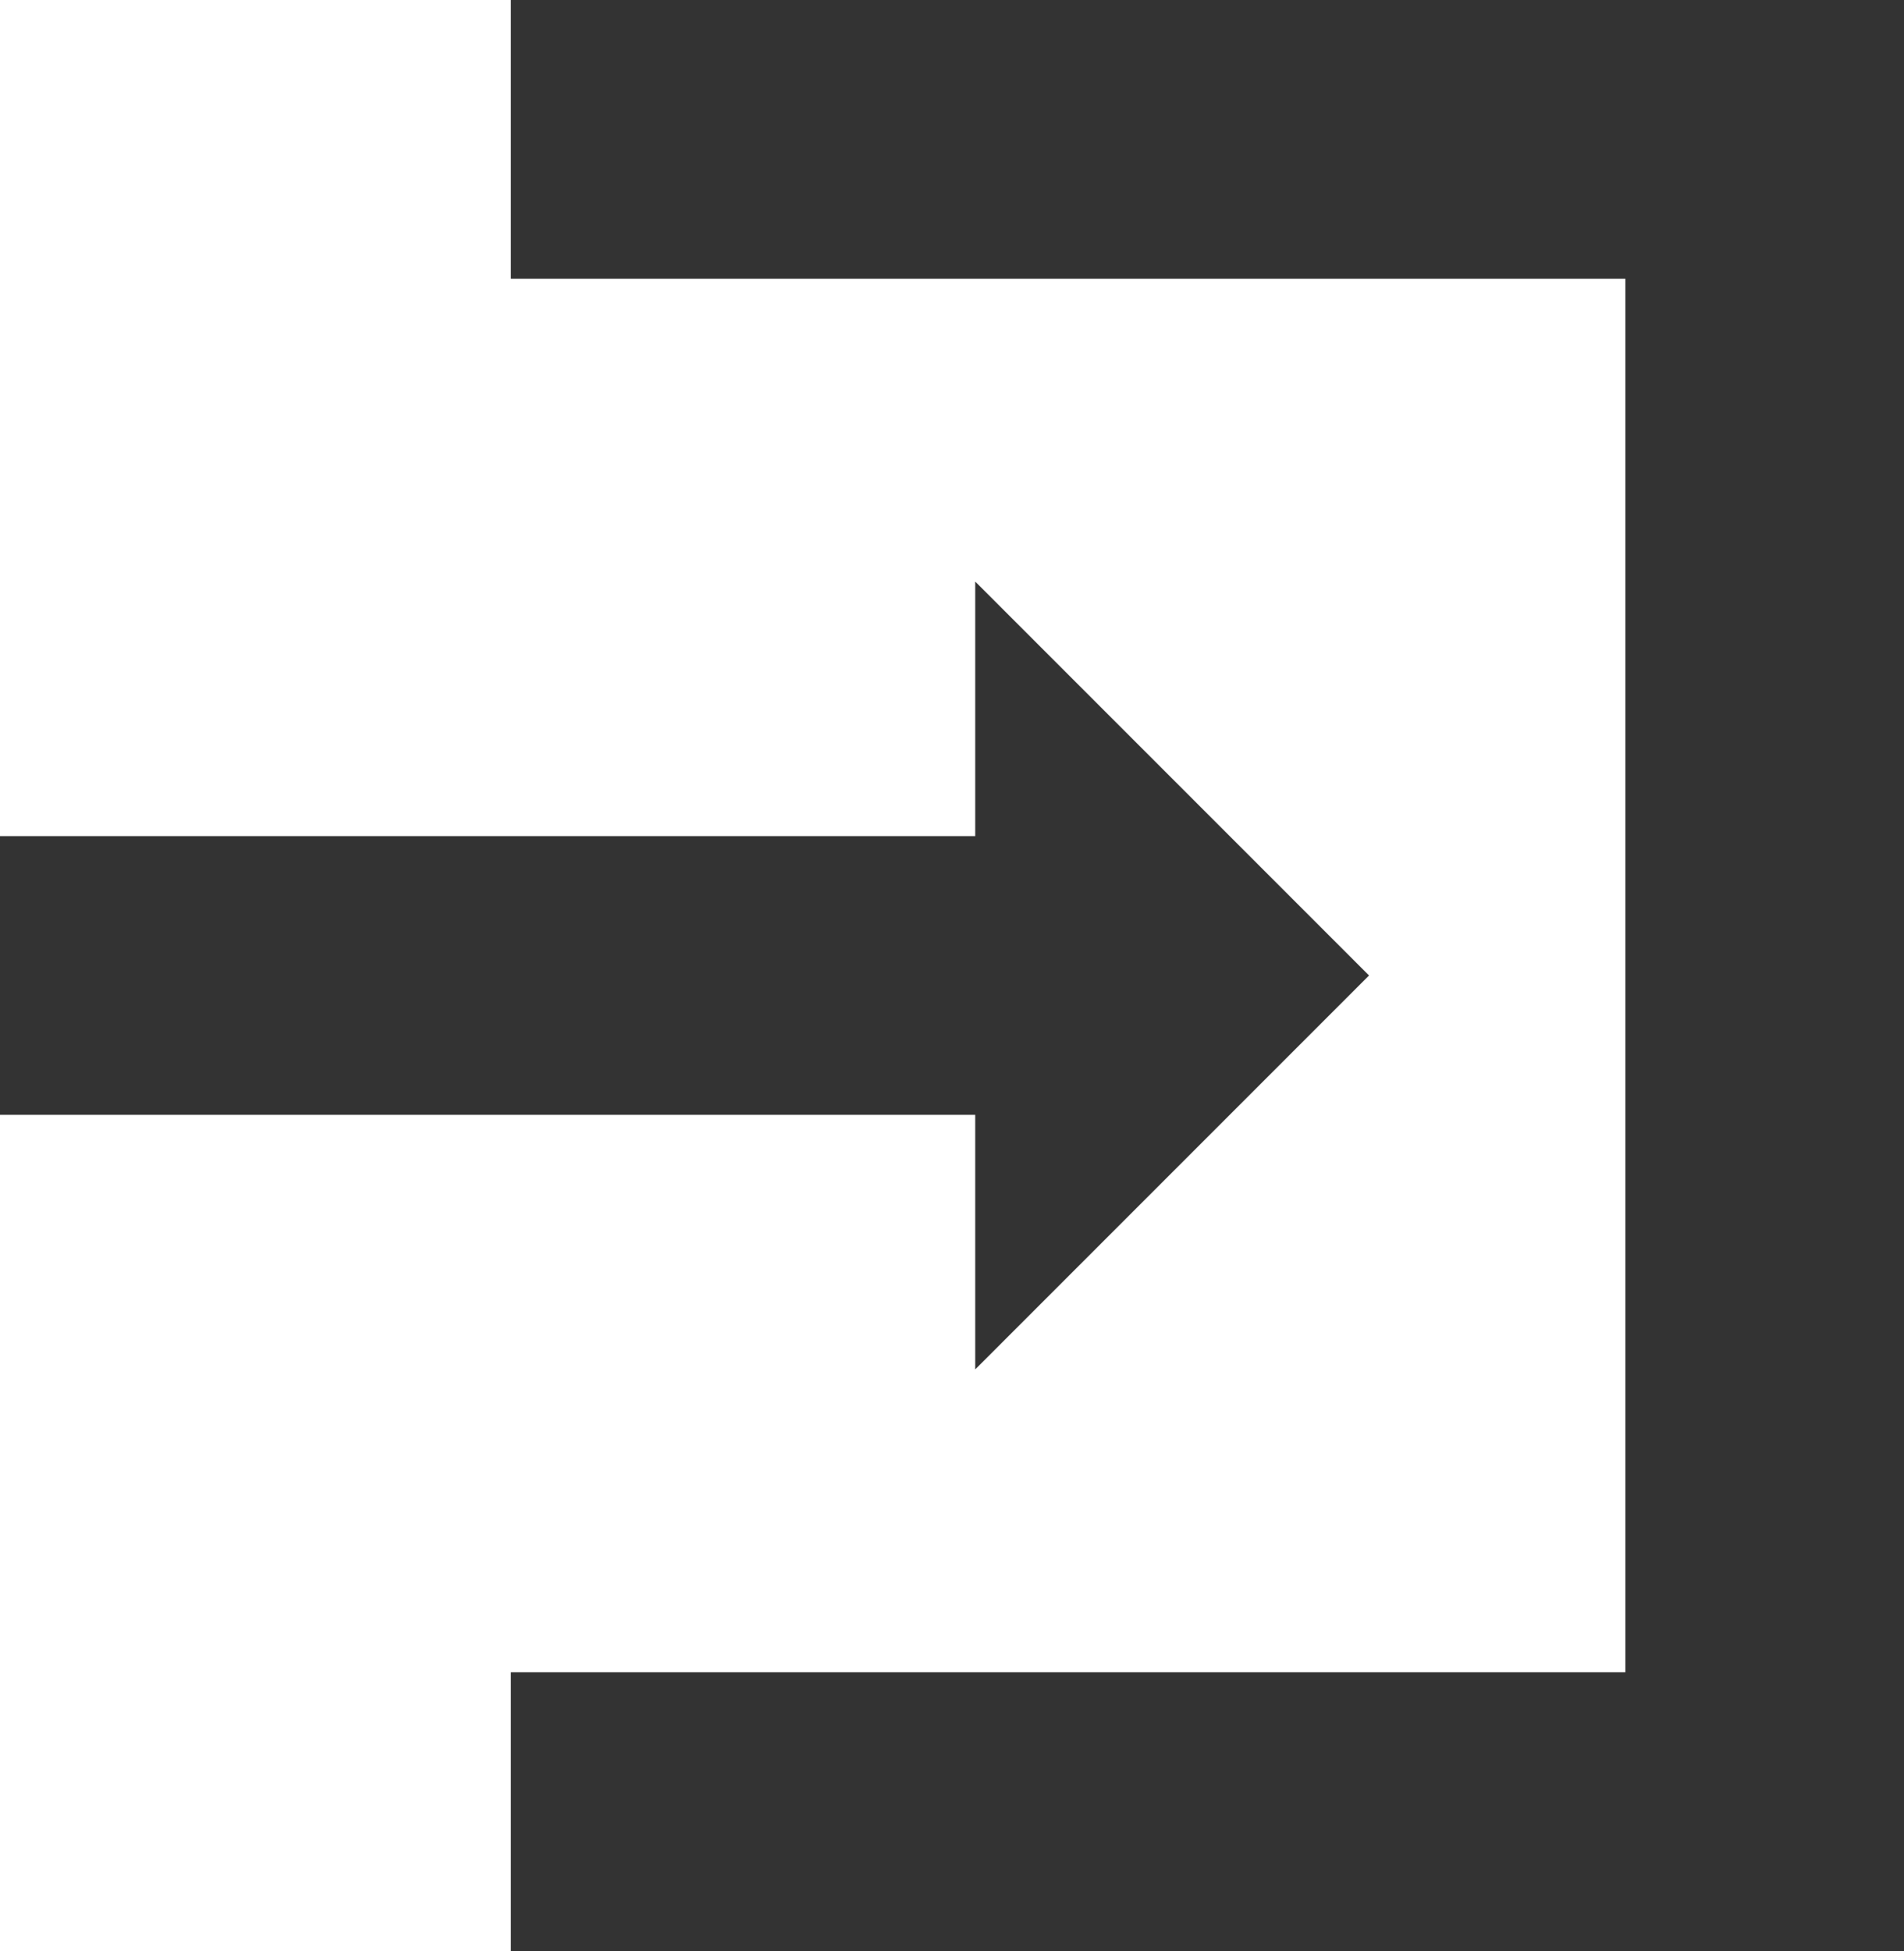
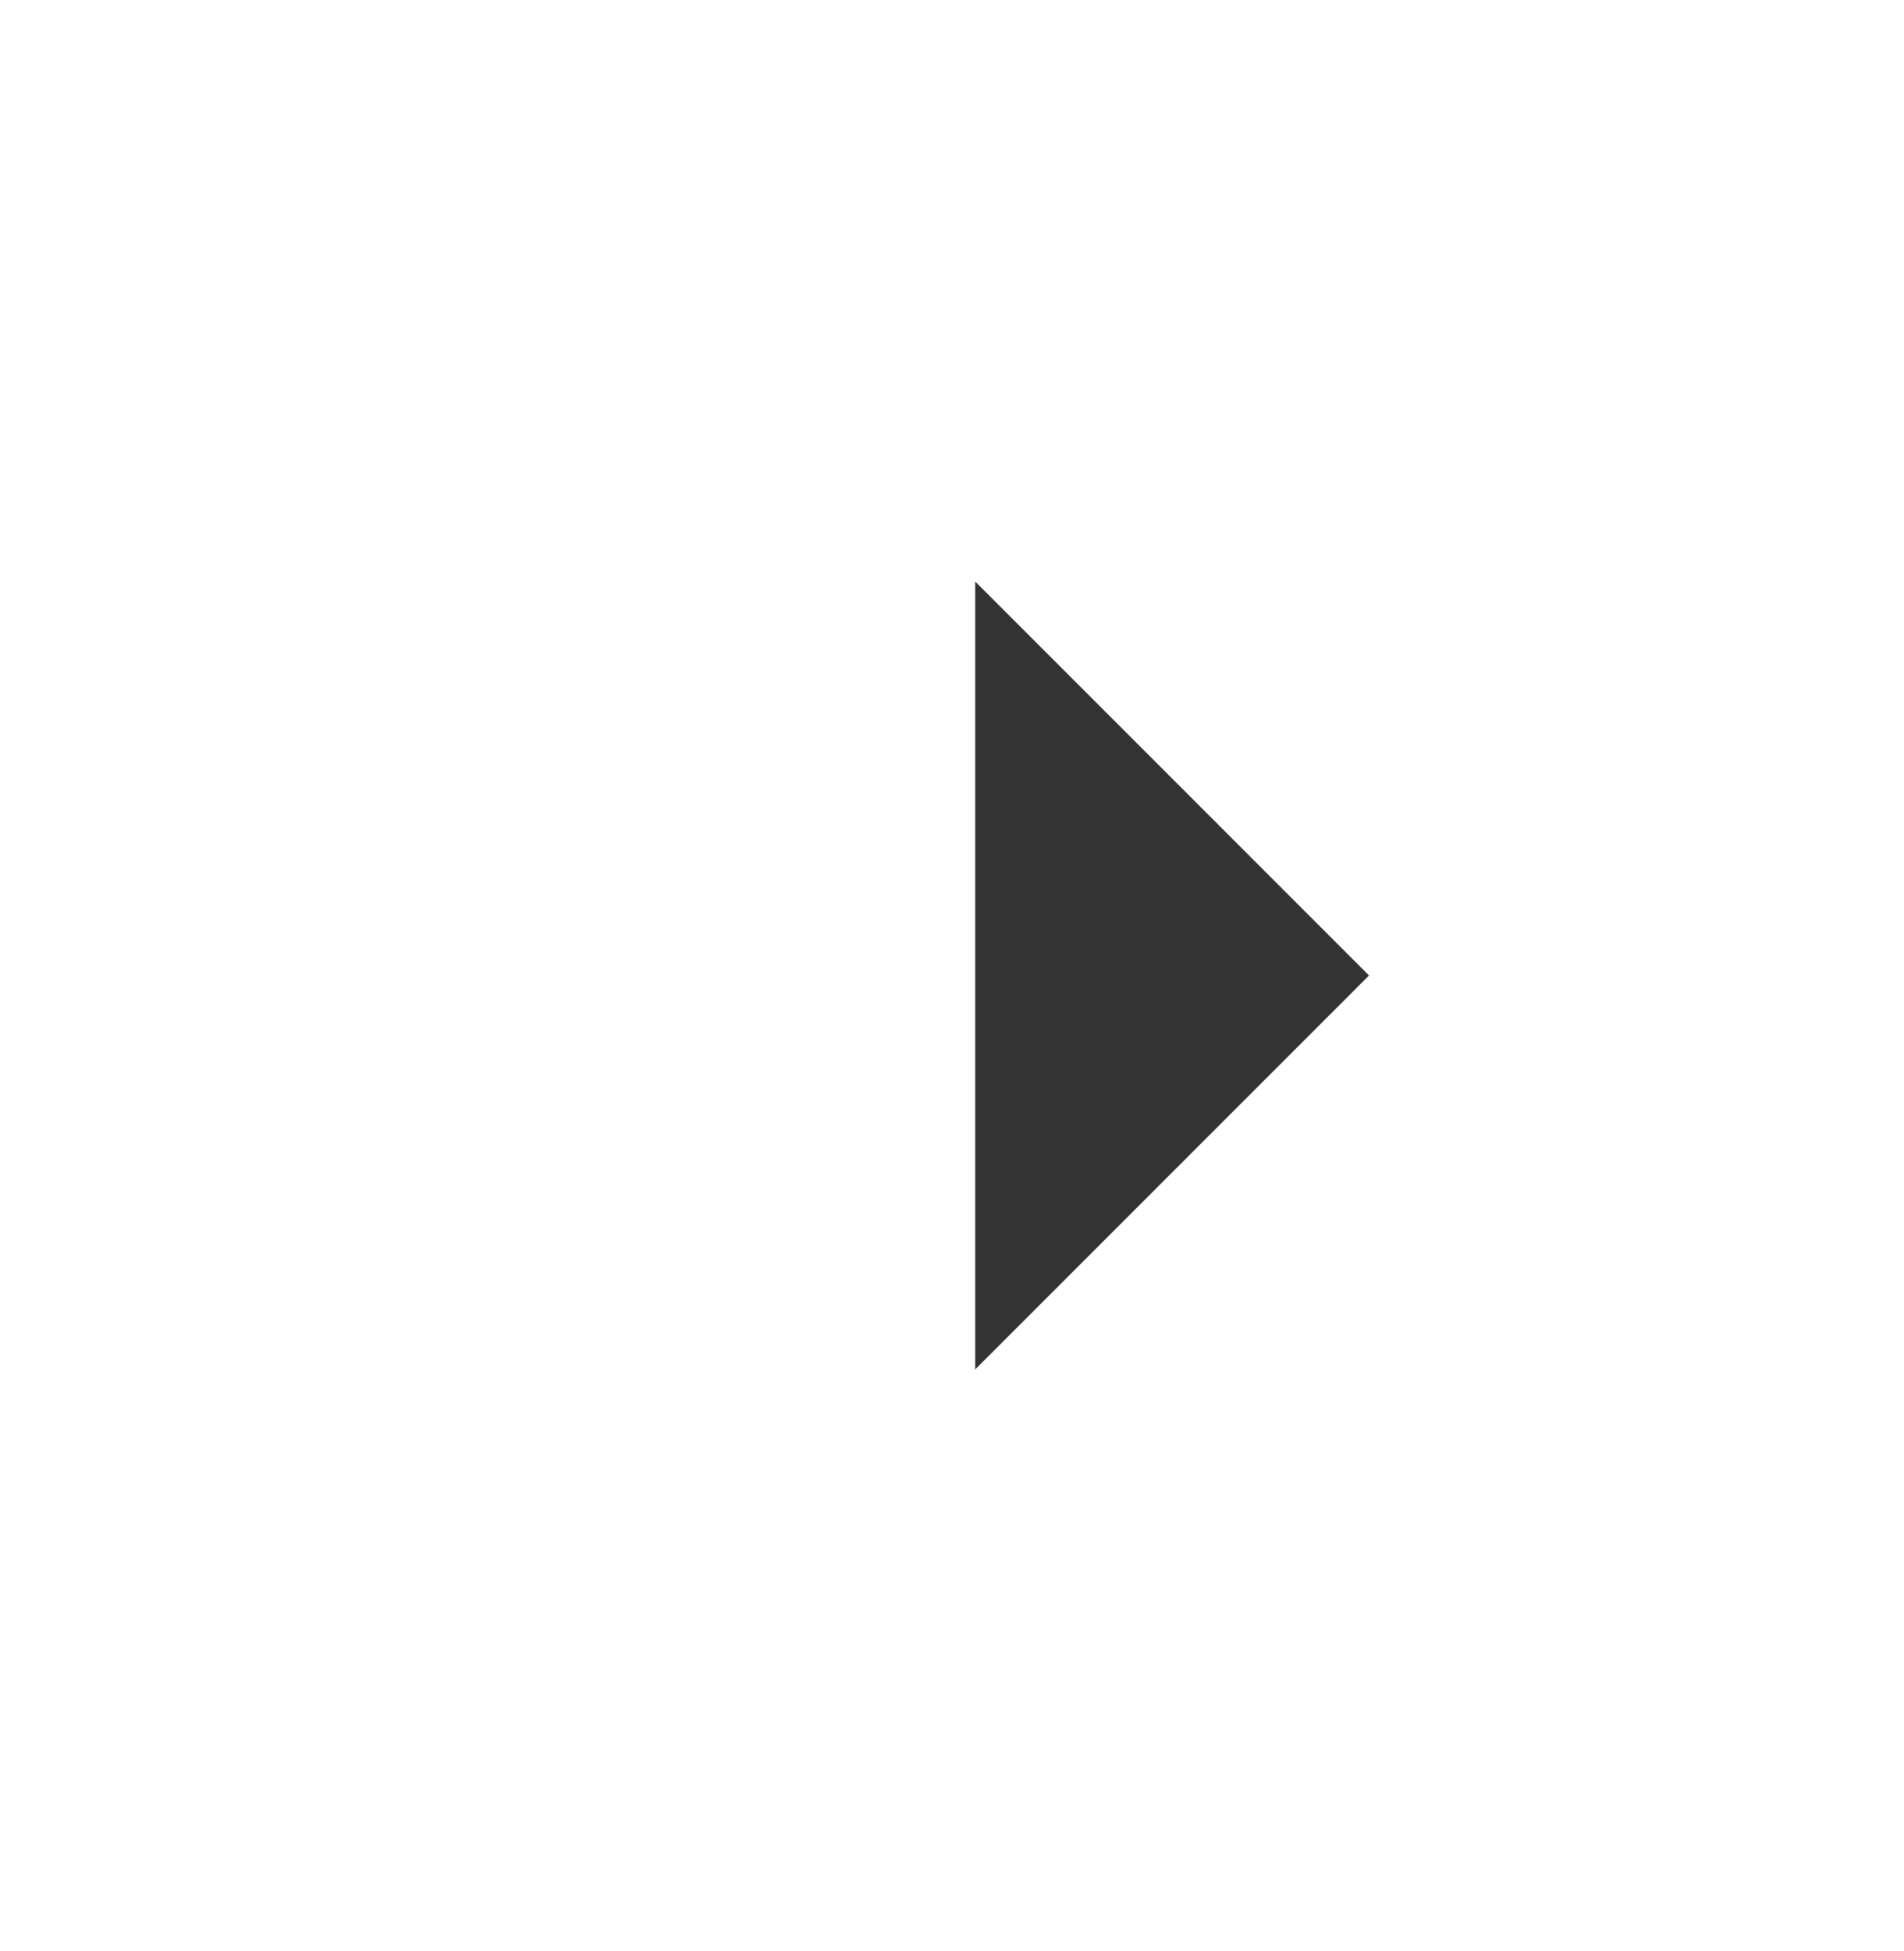
<svg xmlns="http://www.w3.org/2000/svg" viewBox="0 0 20.5 21">
  <g data-name="Layer 2">
    <g data-name="Layer 1">
-       <path d="M5.5 1.5H19v18H5.5m-5.5-9h11" fill="none" stroke="#333" stroke-miterlimit="10" stroke-width="3" />
      <path fill="#333" d="M10.5 6.26l4.24 4.24-4.24 4.24" />
    </g>
  </g>
</svg>